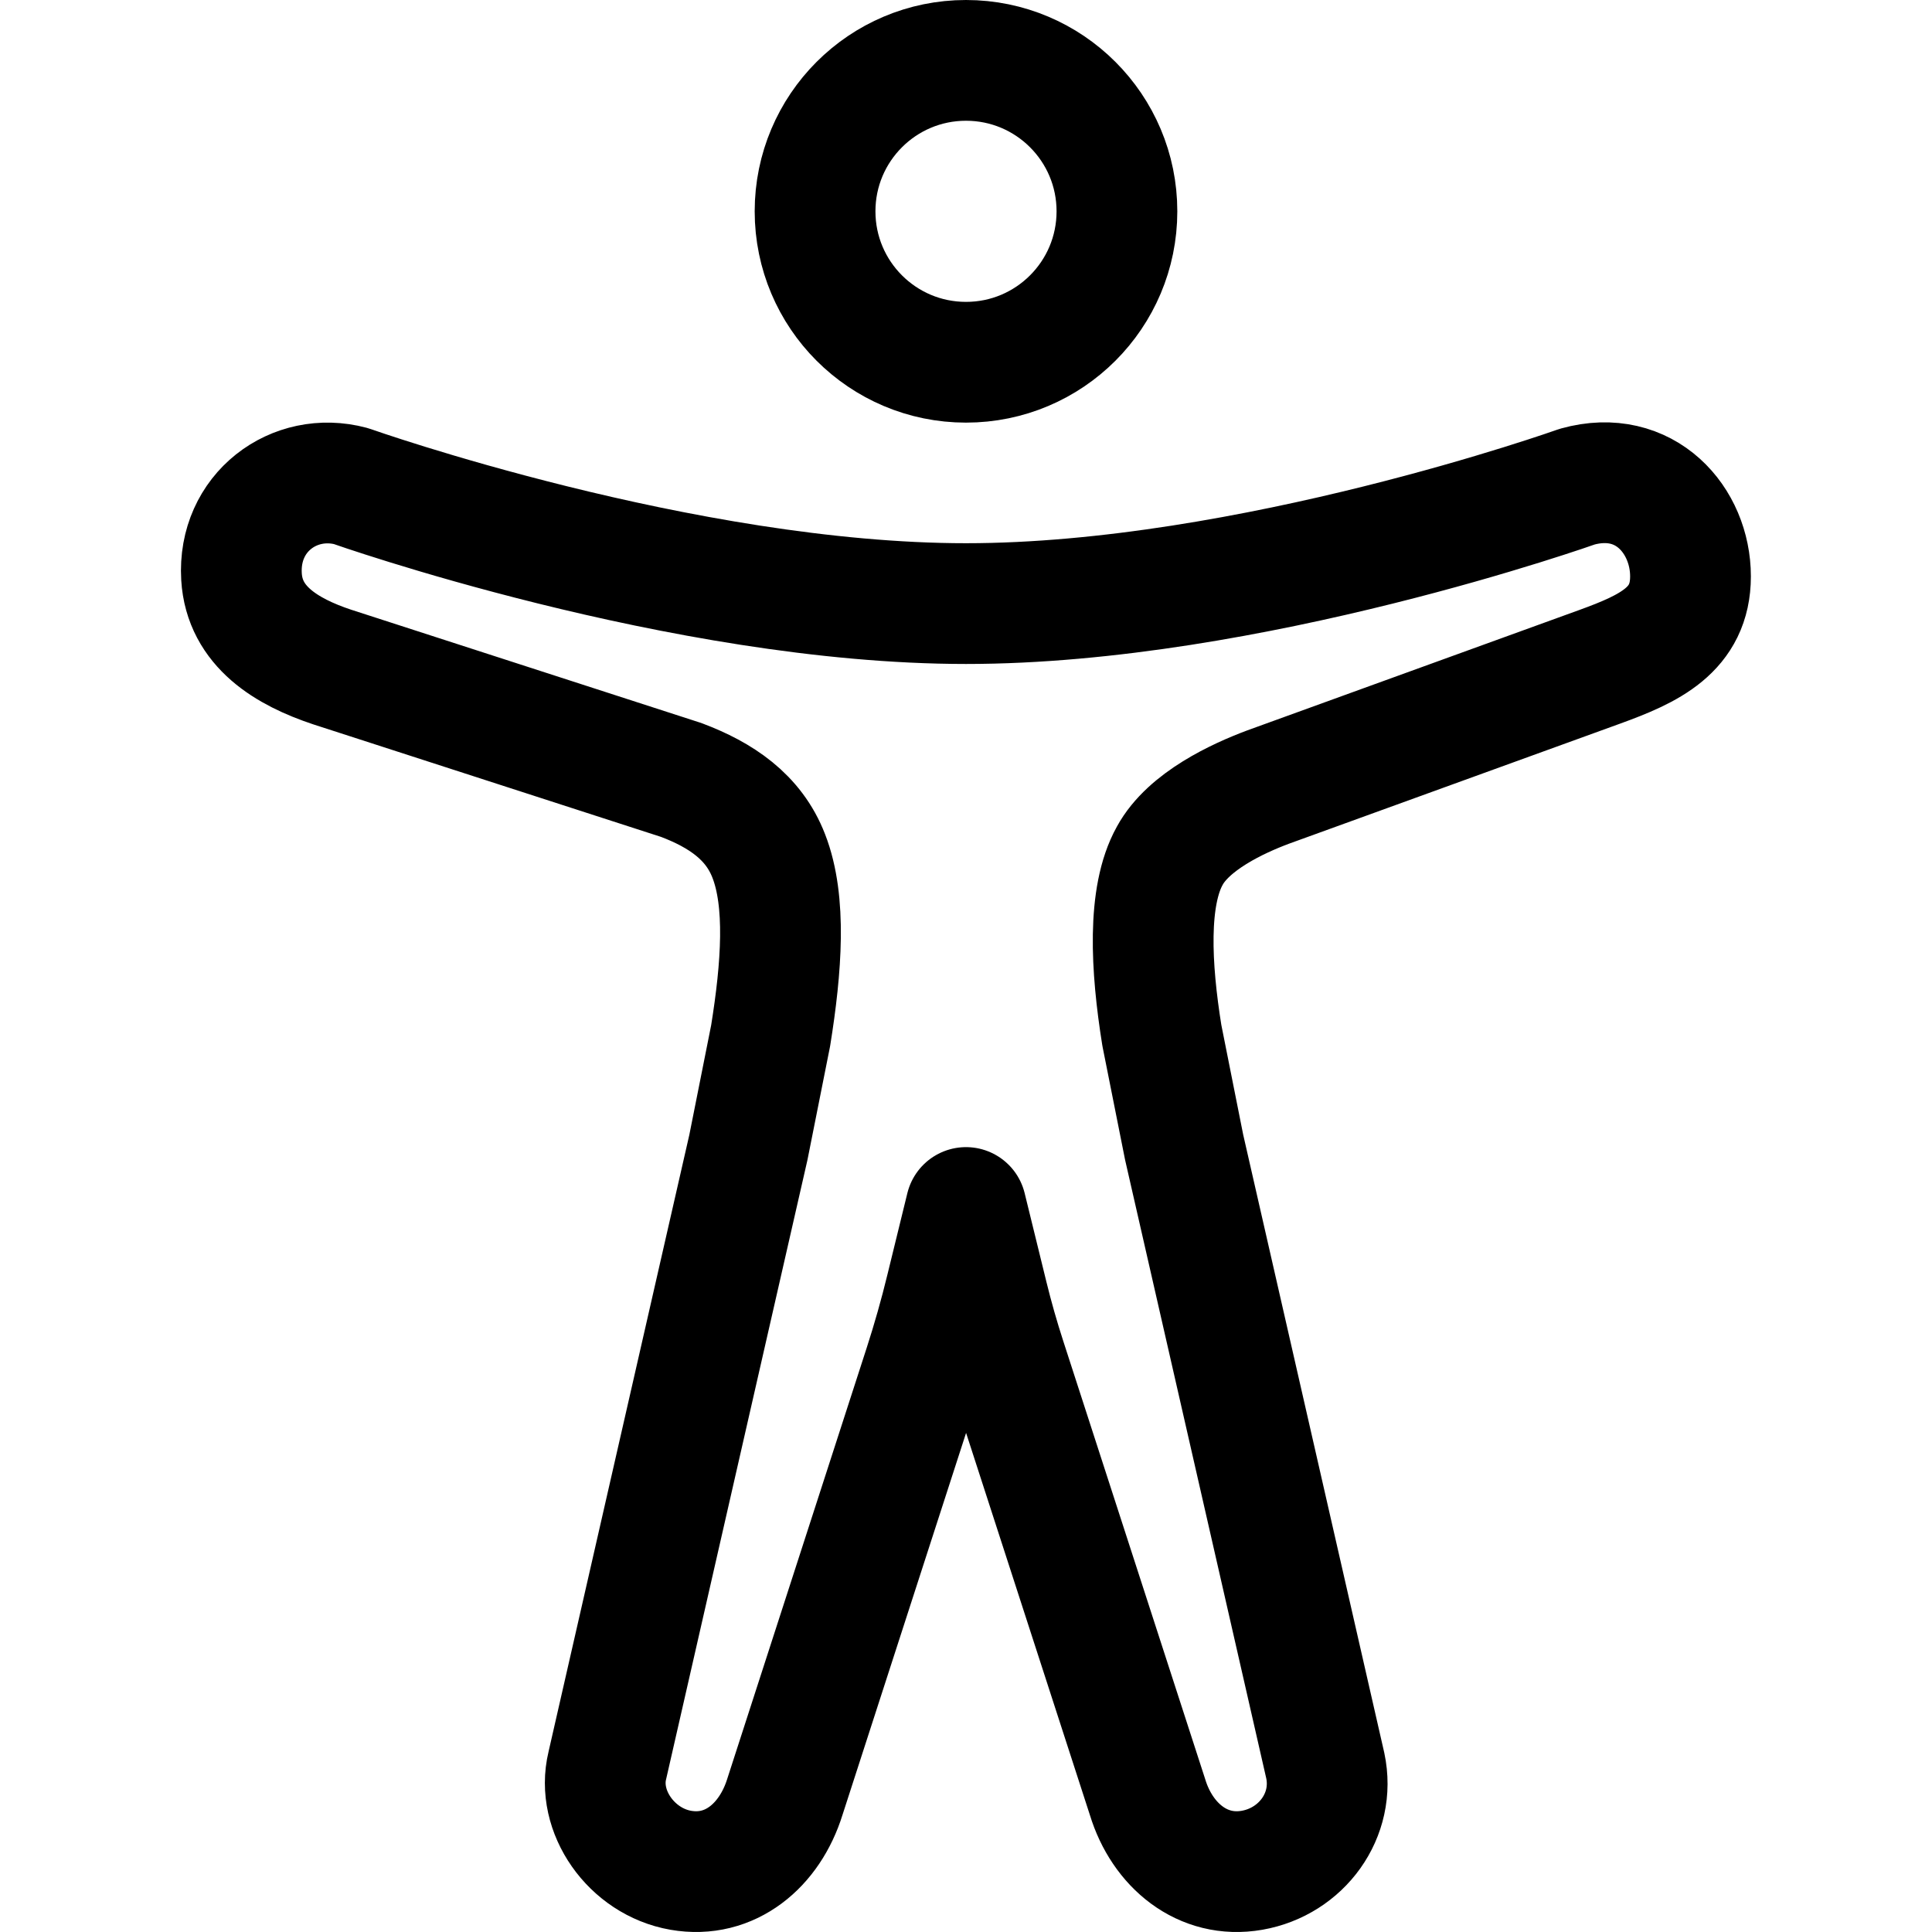
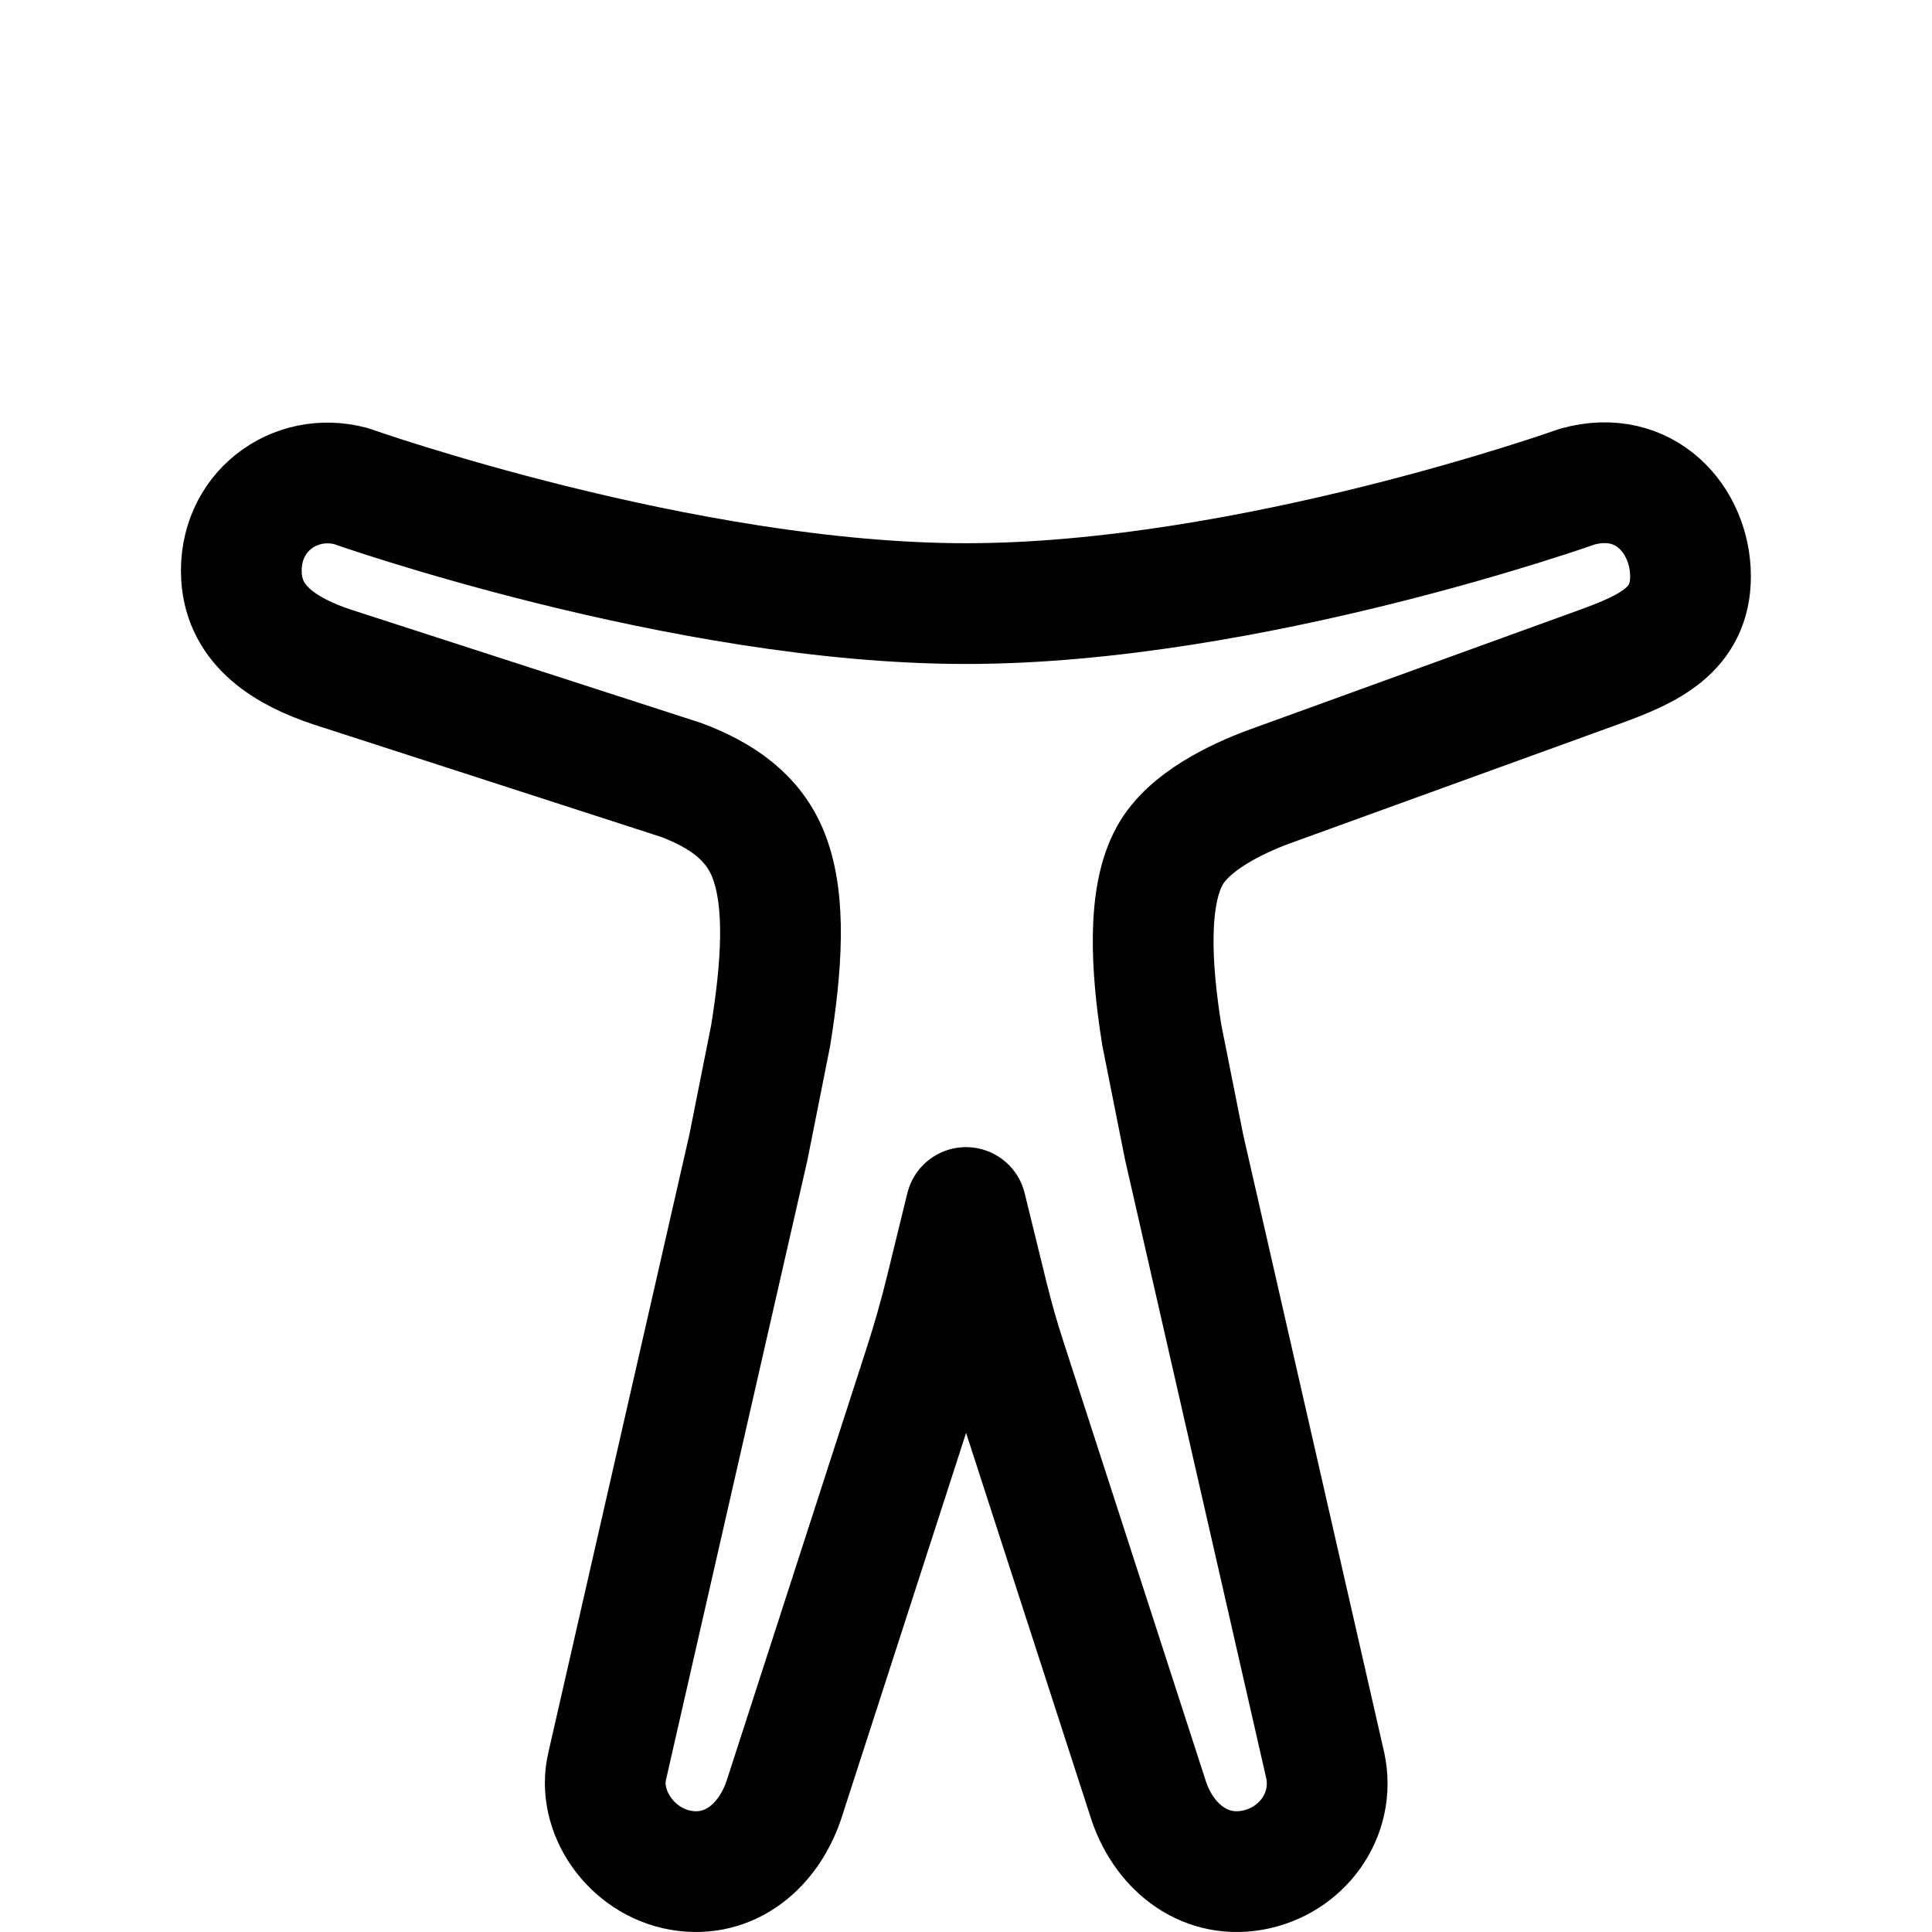
<svg xmlns="http://www.w3.org/2000/svg" viewBox="0 0 512 512">
  <g fill="none" stroke="#000" stroke-linejoin="round" stroke-width="32">
-     <circle cx="256" cy="56" r="40" />
    <path d="m204.23 274.44c2.9-18.06 4.2-35.52-.5-47.59-4-10.38-12.7-16.19-23.2-20.15l-92.53-29.94c-12-4-23.21-10.7-24-23.94-1-17 14-28 29-24 0 0 88 31.14 163 31.14s162-31 162-31c18-5 30 9 30 23.79 0 14.21-11 19.21-24 23.94l-88 31.91c-8 3-21 9-26 18.18-6 10.75-5 29.53-2.1 47.59l5.9 29.63 37.41 163.9c2.8 13.15-6.3 25.44-19.4 27.74s-23.81-6.64-27.69-19.36l-37.56-115.93q-2.71-8.34-4.8-16.87l-5.76-23.48-5.3 21.65q-2.52 10.35-5.8 20.48l-36.9 114.05c-4 12.85-14.5 21.75-27.6 19.46s-22.4-15.59-19.46-27.74l37.39-163.83z" />
  </g>
</svg>